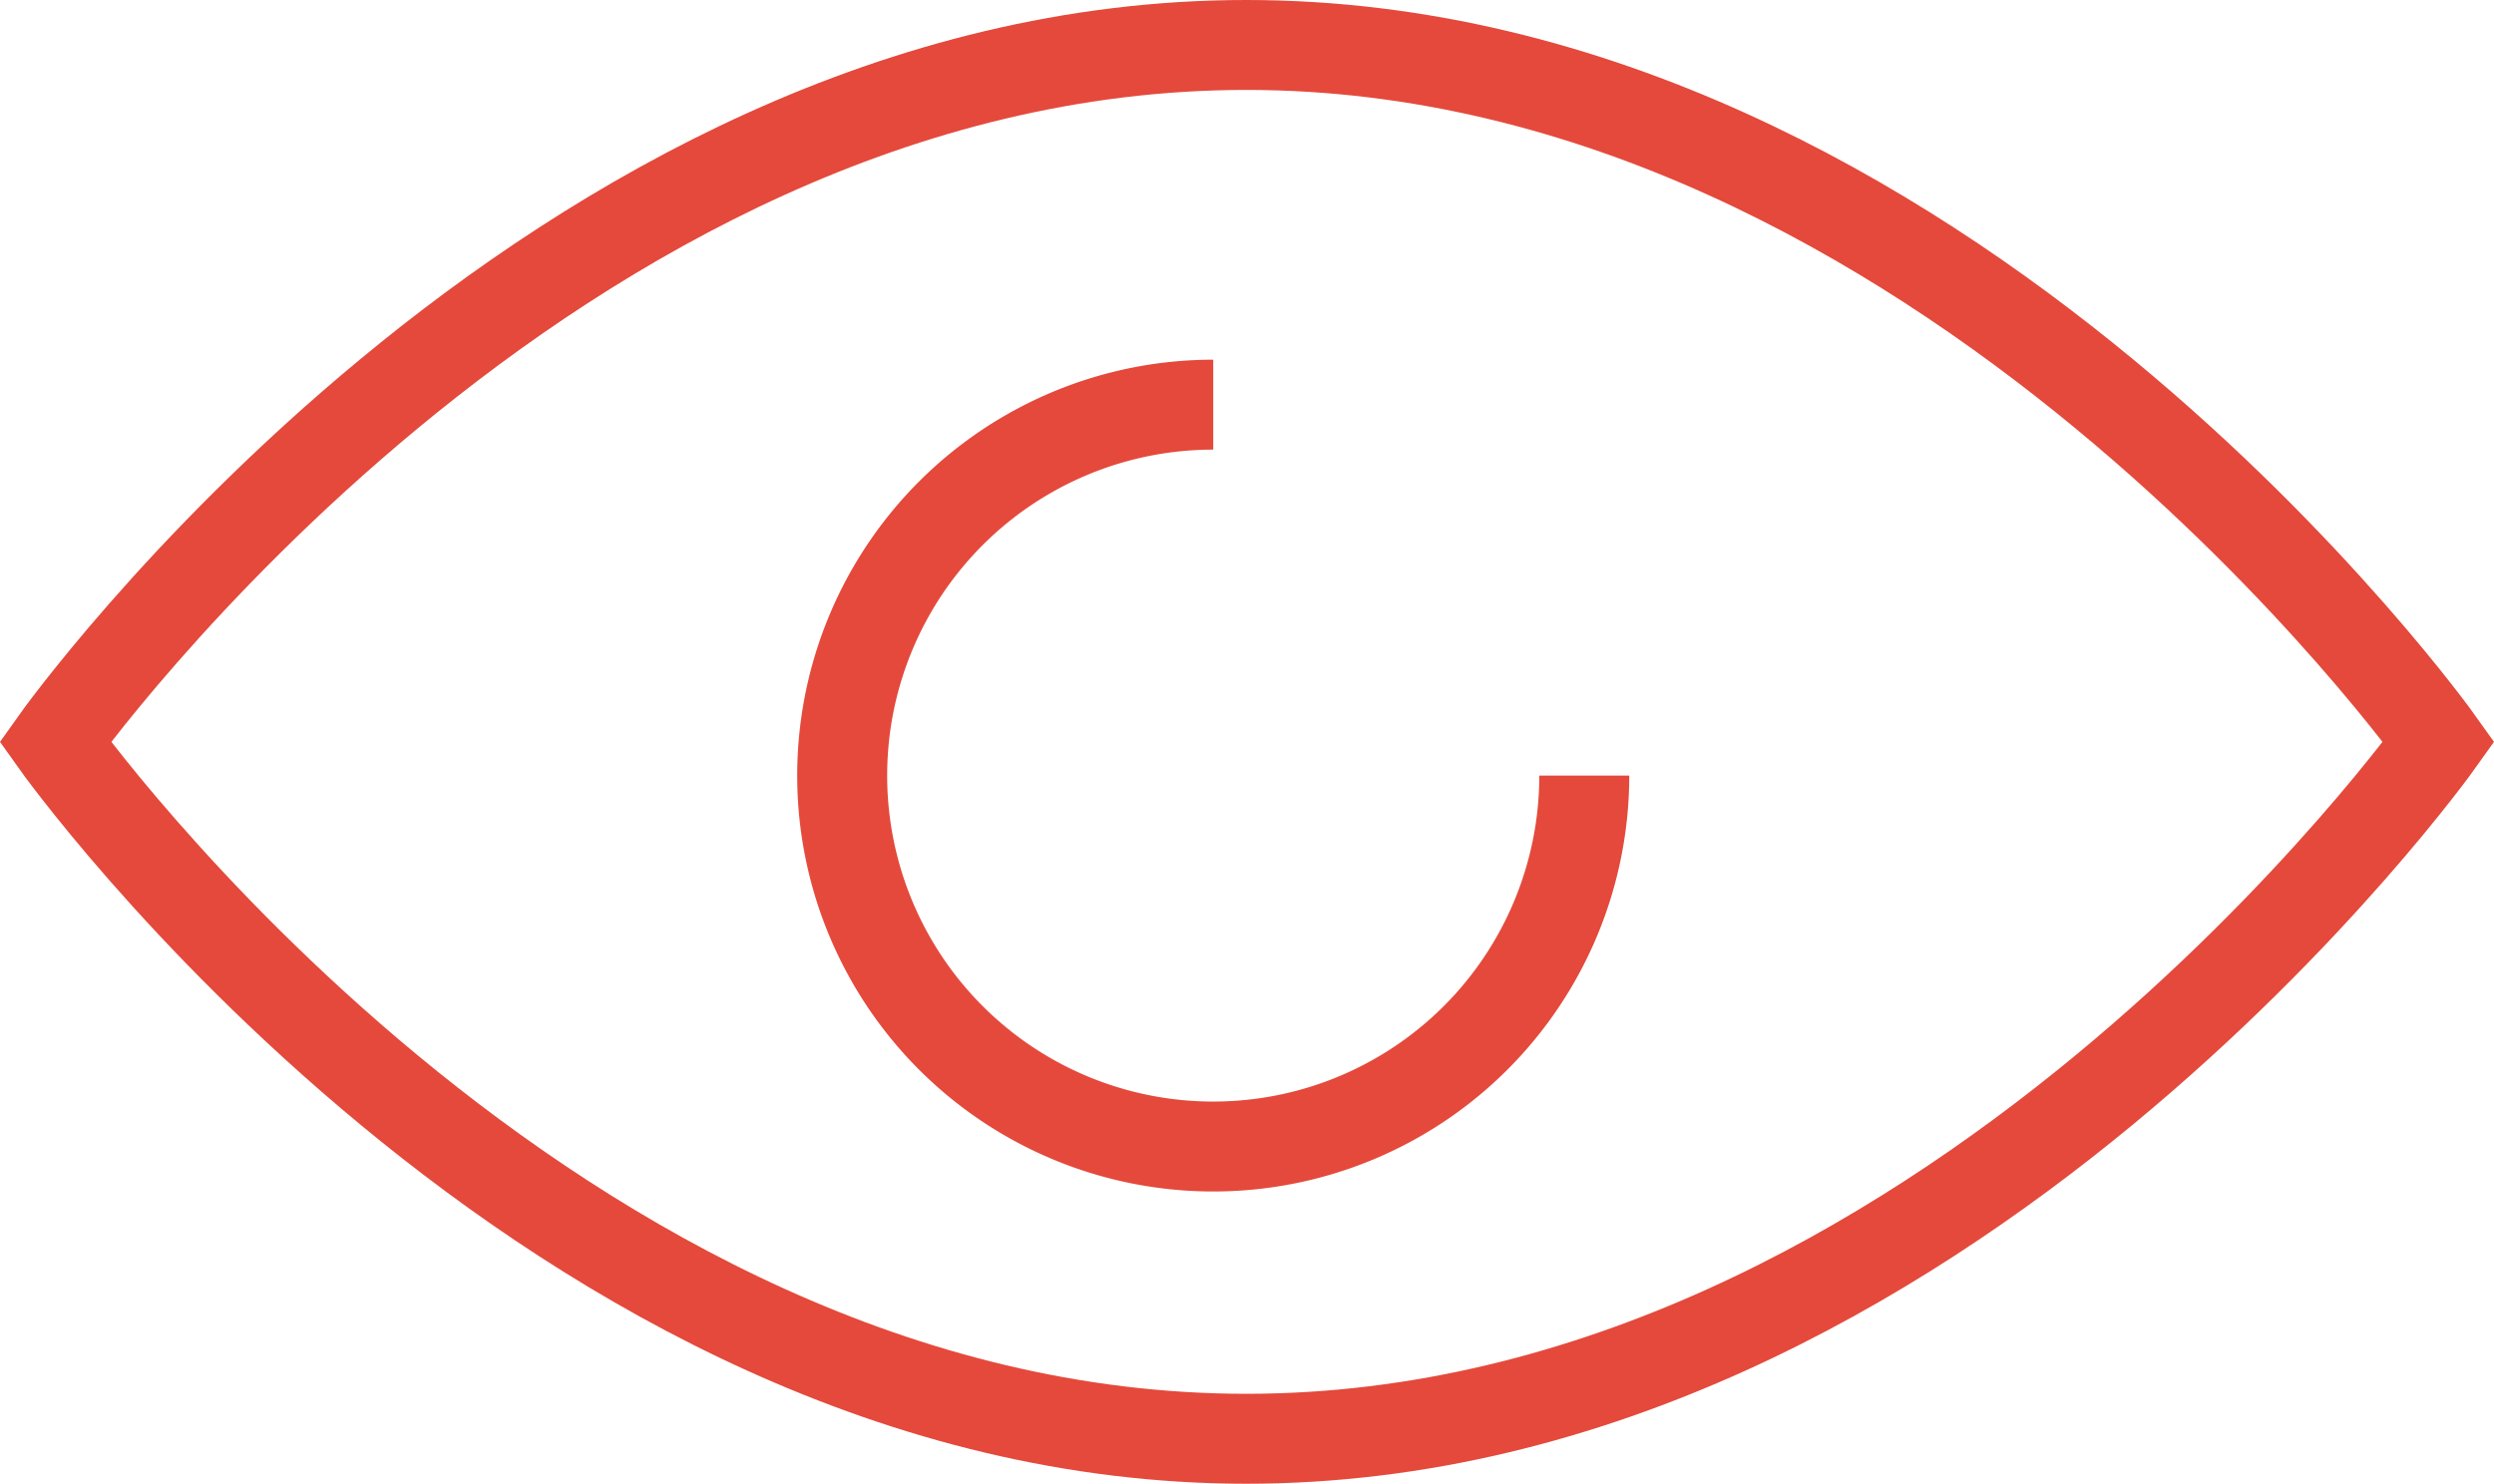
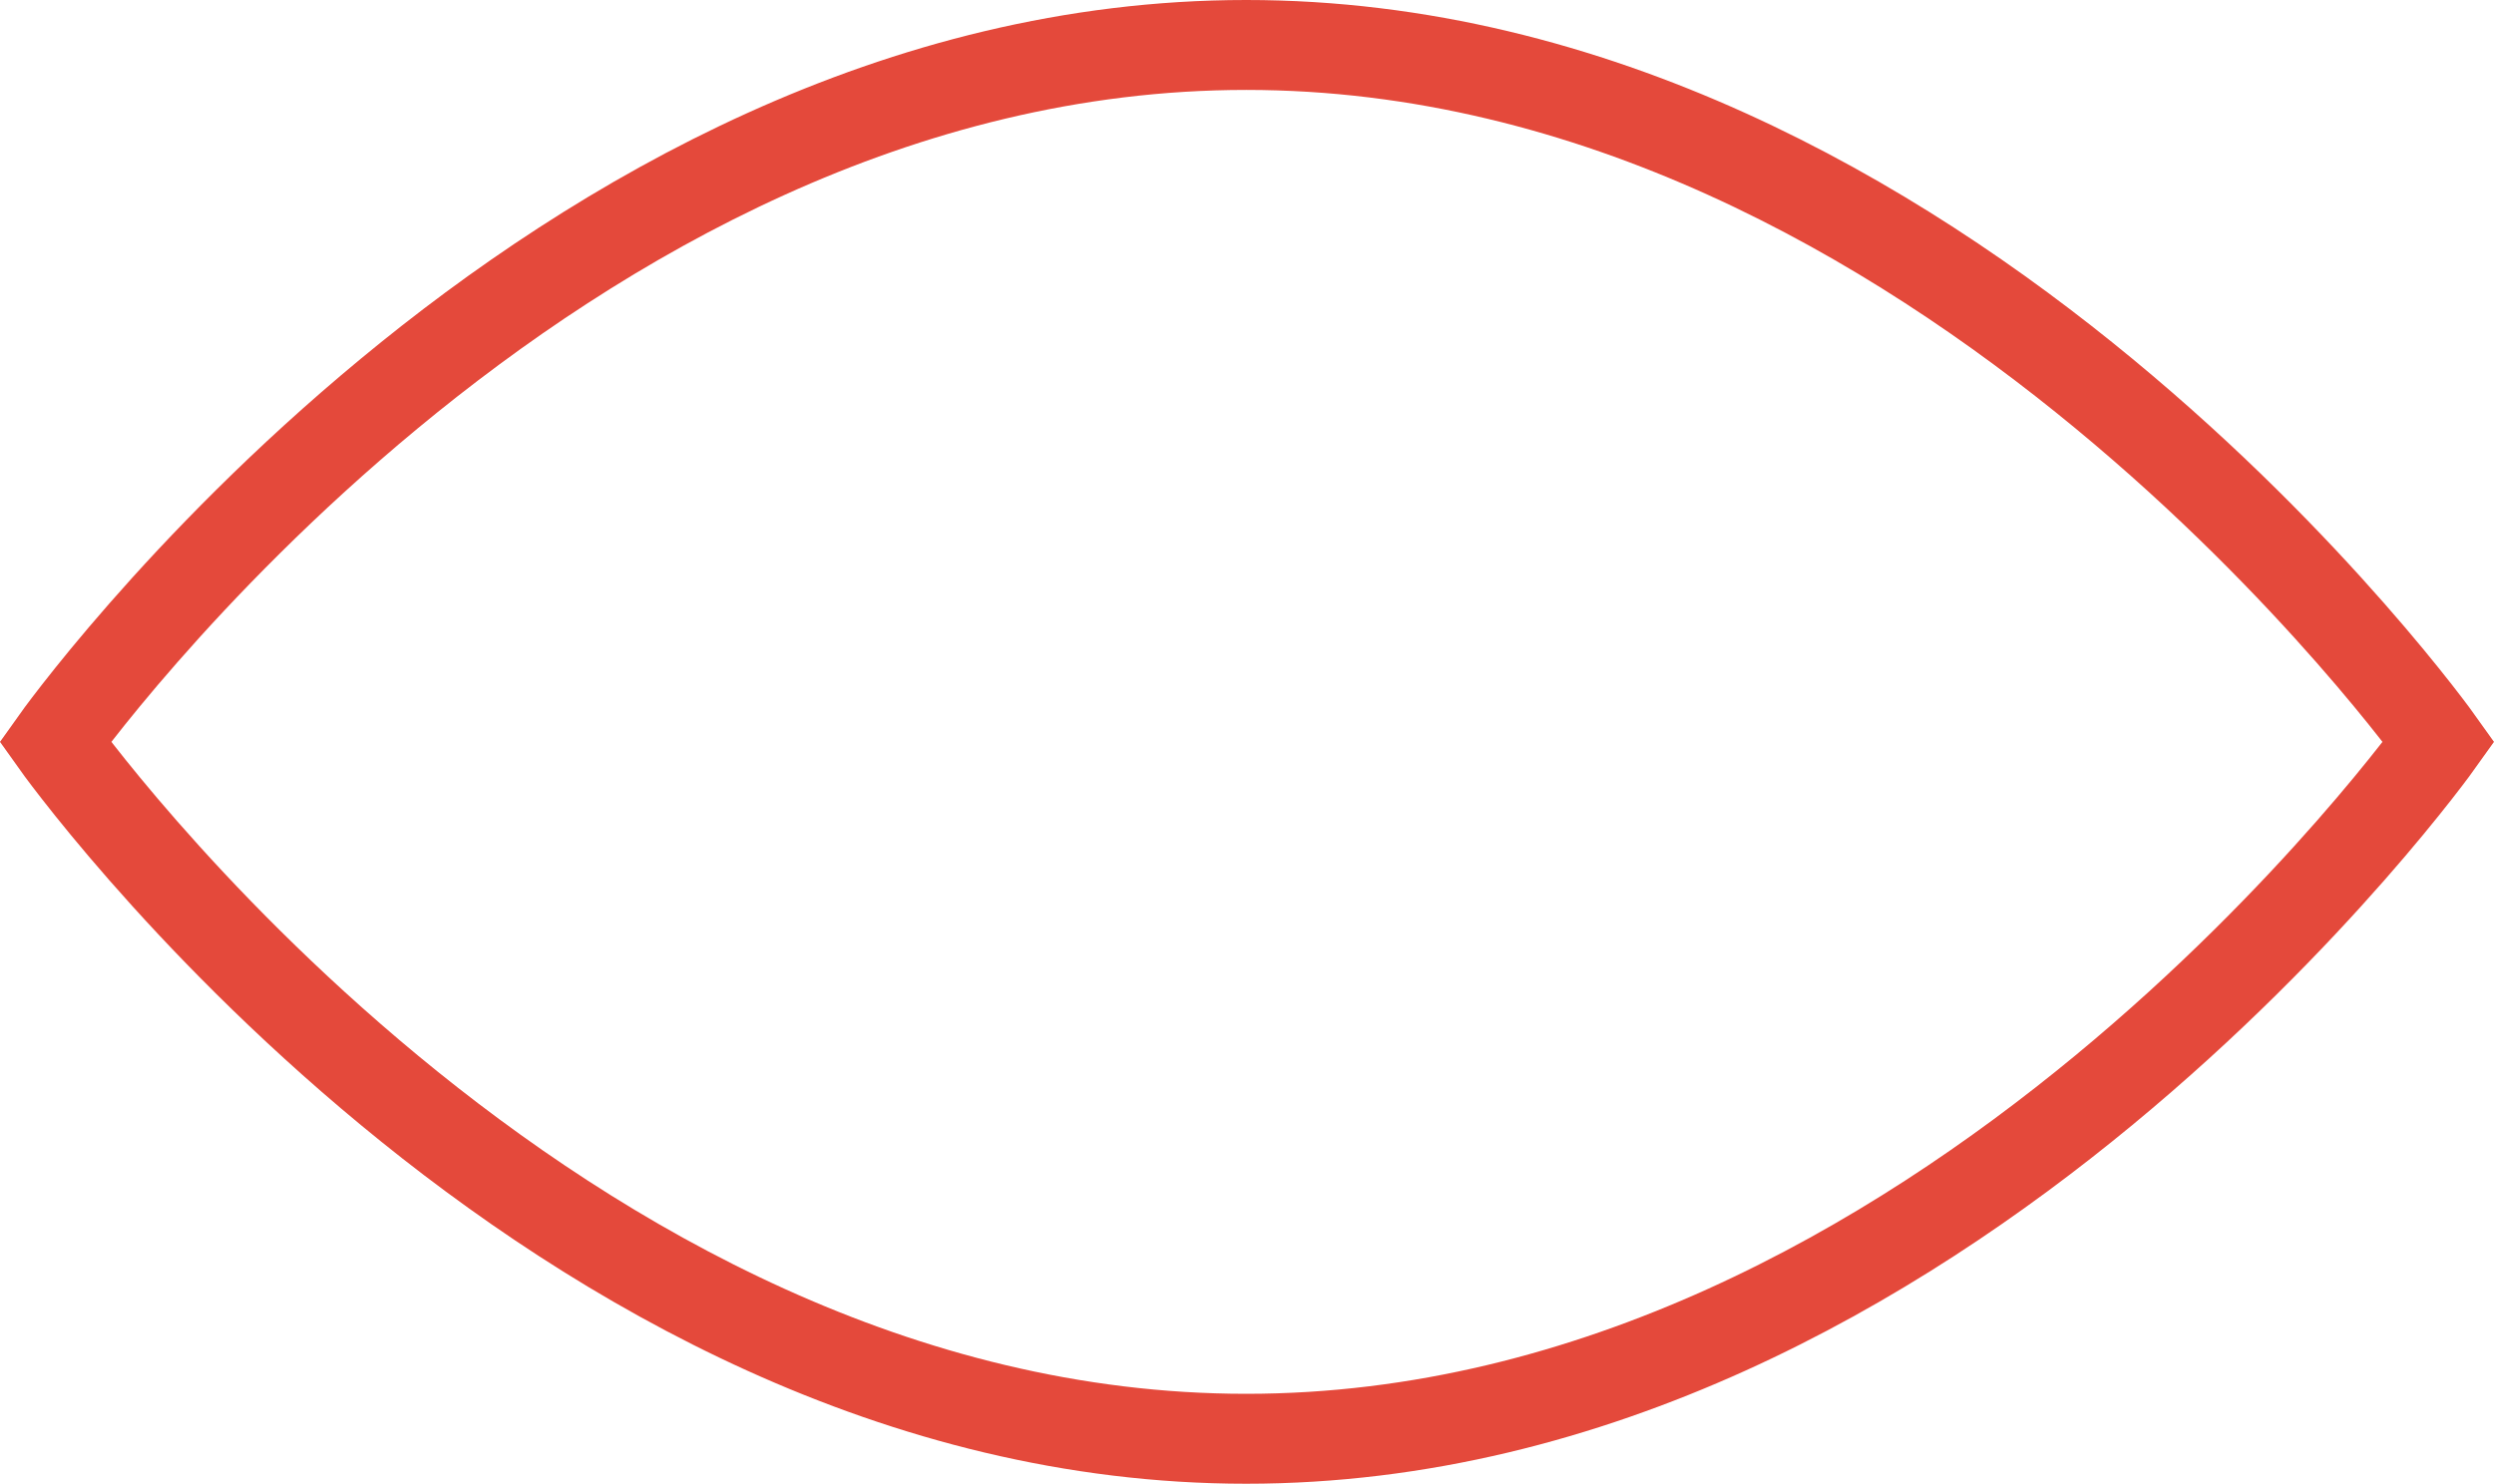
<svg xmlns="http://www.w3.org/2000/svg" viewBox="0 0 110.907 66">
  <defs>
    <style>
      .cls-1 {
        fill: none;
        stroke: #e4493b;
        stroke-miterlimit: 10;
        stroke-width: 4px;
      }
    </style>
  </defs>
  <g id="ico_eye" transform="translate(2.452 -33)">
    <path id="Stroke_1" data-name="Stroke 1" class="cls-1" d="M0,31S21.988,62,52.967,62,106,31,106,31,83.946,0,52.967,0,0,31,0,31Z" transform="translate(0 35)" />
-     <path id="Stroke_3" data-name="Stroke 3" class="cls-1" d="M16.5,0A16.5,16.5,0,1,0,33,16.5" transform="translate(35 51)" />
  </g>
</svg>